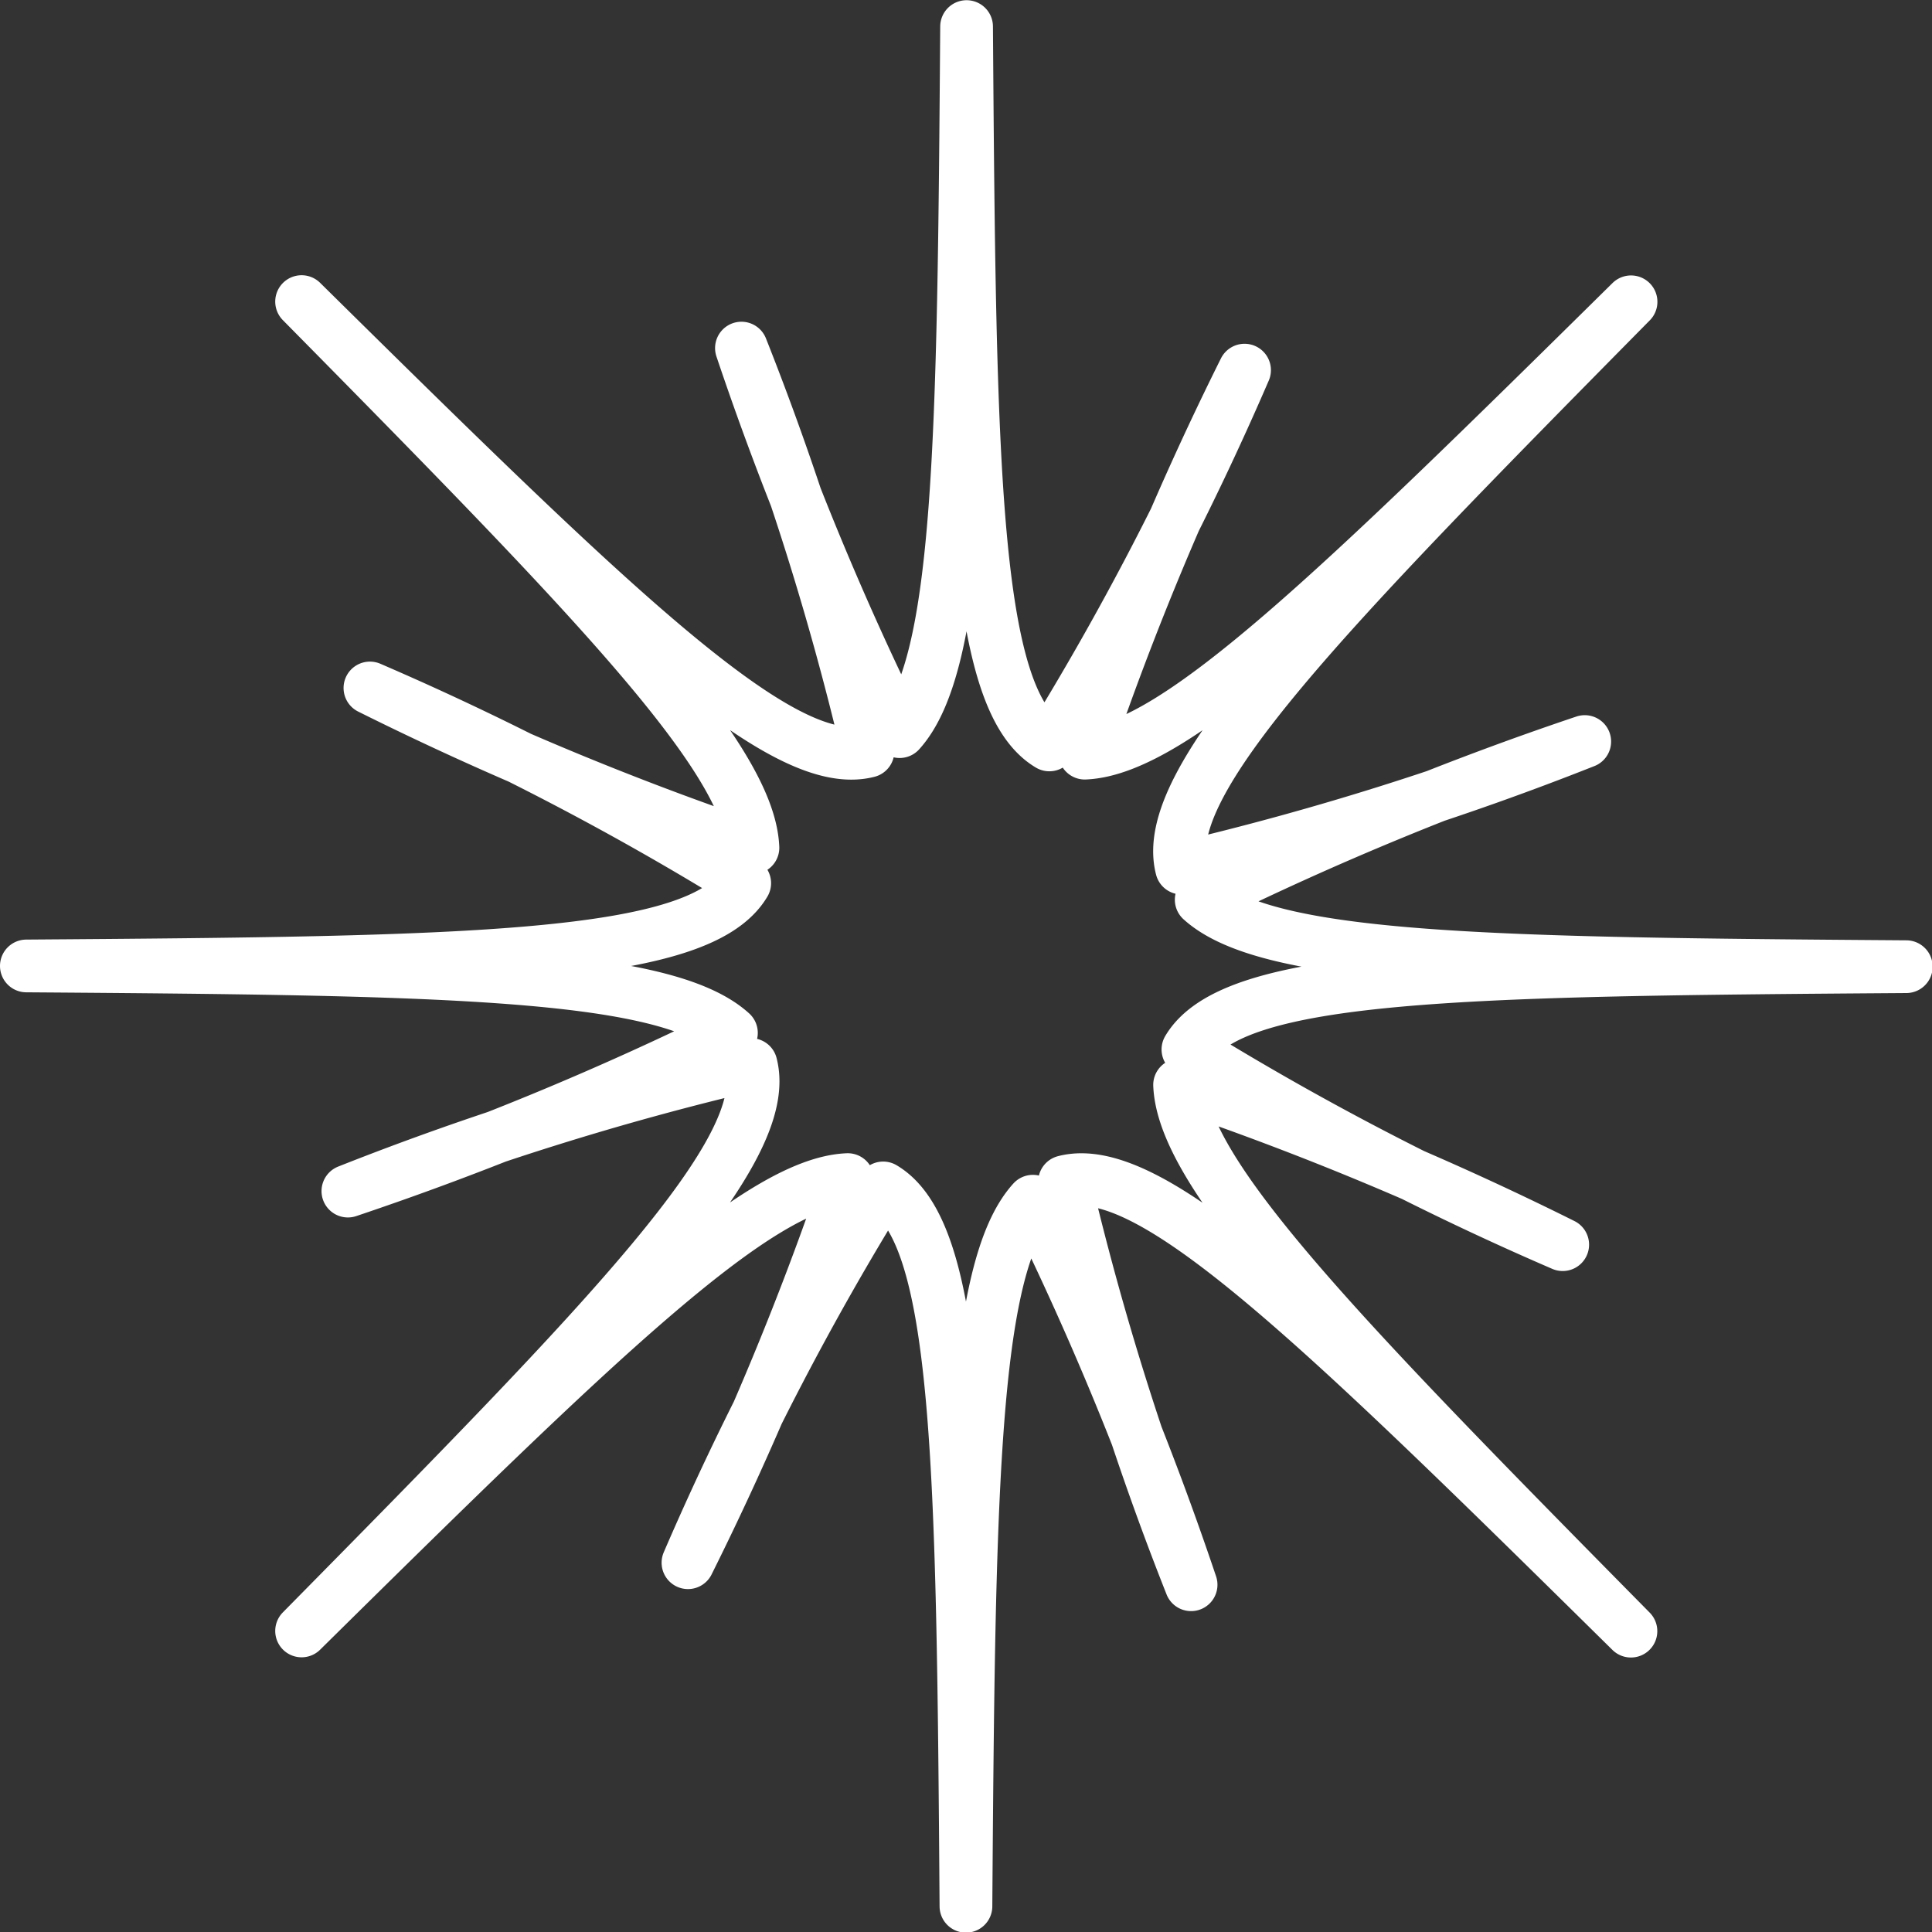
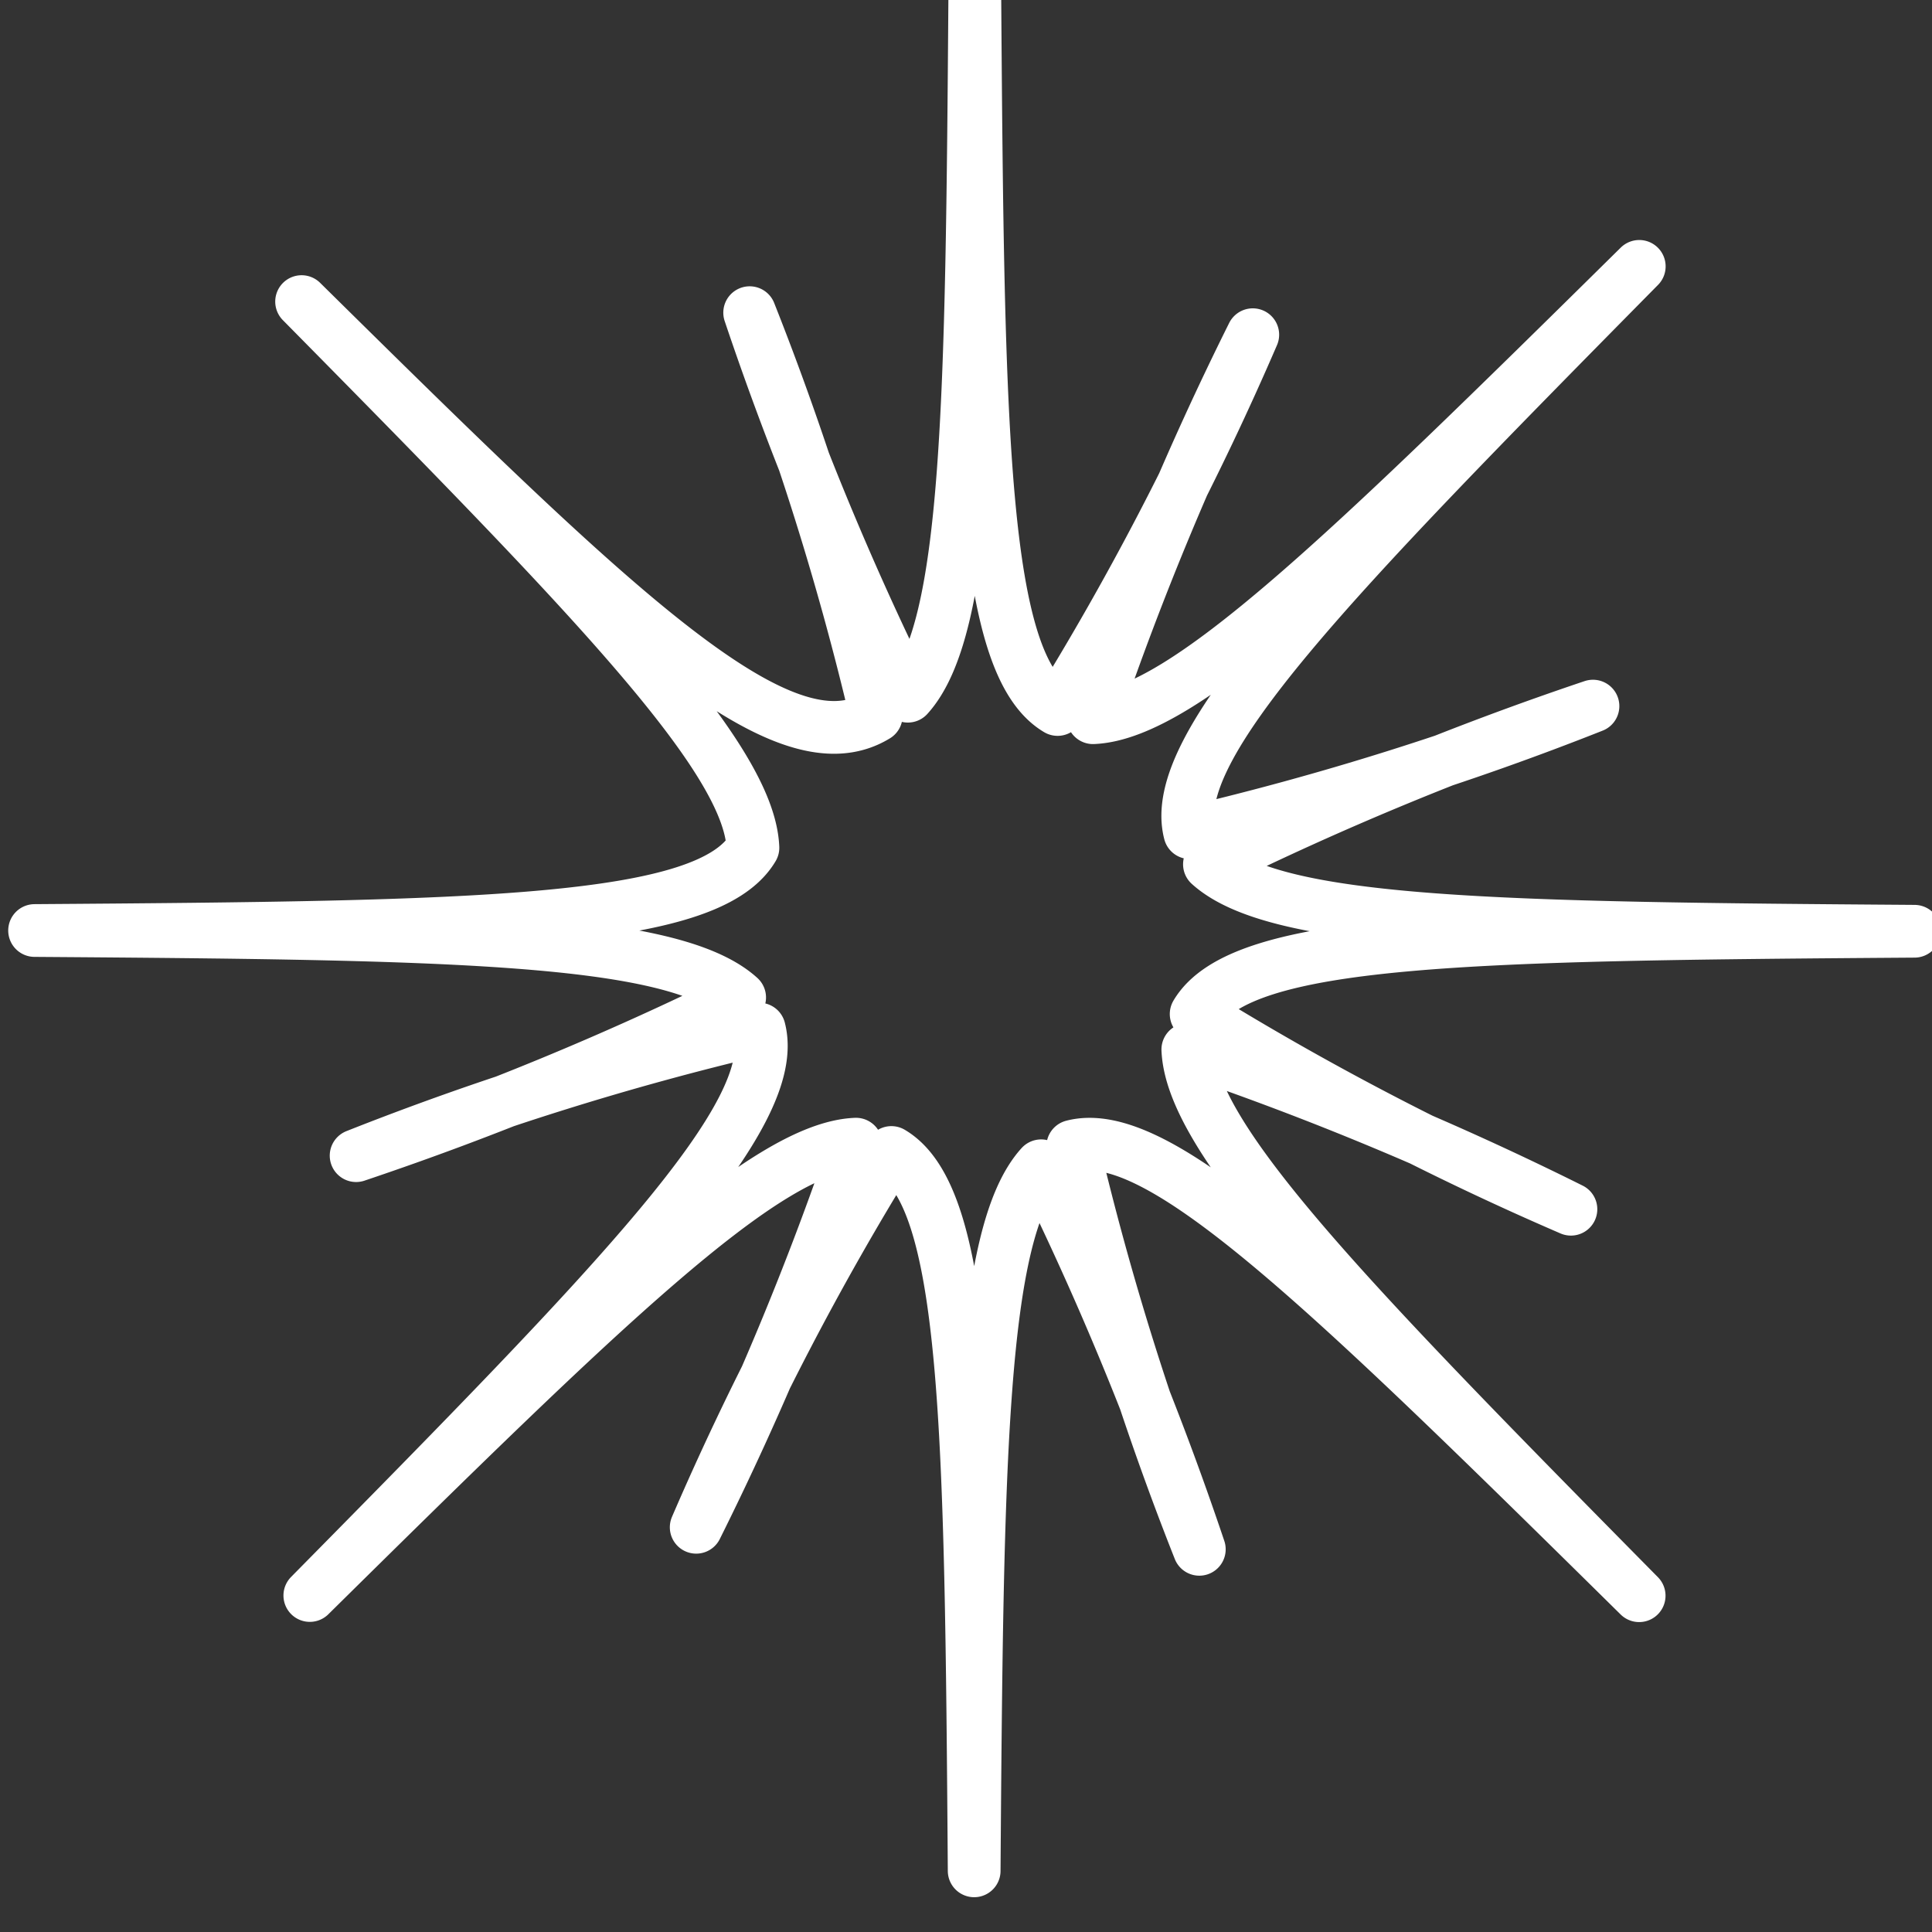
<svg xmlns="http://www.w3.org/2000/svg" width="18.321" height="18.321" viewBox="0 0 18.321 18.321">
  <rect x="0" y="0" width="18.321" height="18.321" fill="#333333" stroke="none" />
-   <path id="star4" d="M2.86,602.074c2.742,2.779,4.244,4.319,4.28,5.179a29.307,29.307,0,0,1-3.632-1.515,27.433,27.433,0,0,1,3.554,1.851c-.43.726-2.6.755-6.812.785,3.9.028,6.048.056,6.686.635a29.388,29.388,0,0,1-3.637,1.5,27.491,27.491,0,0,1,3.823-1.2c.212.816-1.305,2.373-4.262,5.371,2.779-2.742,4.319-4.245,5.179-4.28a29.3,29.3,0,0,1-1.515,3.633,27.366,27.366,0,0,1,1.851-3.554c.725.429.755,2.6.785,6.812.028-3.9.056-6.048.635-6.686a29.452,29.452,0,0,1,1.5,3.637,27.473,27.473,0,0,1-1.2-3.822c.816-.212,2.373,1.305,5.371,4.262-2.742-2.779-4.245-4.319-4.28-5.18a29.3,29.3,0,0,1,3.633,1.515,27.423,27.423,0,0,1-3.554-1.851c.429-.726,2.6-.755,6.812-.785-3.9-.028-6.048-.056-6.686-.635a29.41,29.41,0,0,1,3.637-1.5,27.409,27.409,0,0,1-3.823,1.2c-.212-.816,1.305-2.373,4.262-5.37-2.779,2.742-4.319,4.244-5.18,4.28a29.314,29.314,0,0,1,1.515-3.632,27.46,27.46,0,0,1-1.851,3.554c-.726-.43-.755-2.6-.785-6.812-.028,3.9-.056,6.047-.635,6.686a29.421,29.421,0,0,1-1.5-3.637,27.425,27.425,0,0,1,1.2,3.823C7.414,606.548,5.857,605.031,2.86,602.074Z" transform="translate(0 -599.214)" fill="none" stroke="#fff" stroke-linecap="round" stroke-linejoin="round" stroke-width="0.5" />
+   <path id="star4" d="M2.86,602.074c2.742,2.779,4.244,4.319,4.28,5.179c-.43.726-2.6.755-6.812.785,3.9.028,6.048.056,6.686.635a29.388,29.388,0,0,1-3.637,1.5,27.491,27.491,0,0,1,3.823-1.2c.212.816-1.305,2.373-4.262,5.371,2.779-2.742,4.319-4.245,5.179-4.28a29.3,29.3,0,0,1-1.515,3.633,27.366,27.366,0,0,1,1.851-3.554c.725.429.755,2.6.785,6.812.028-3.9.056-6.048.635-6.686a29.452,29.452,0,0,1,1.5,3.637,27.473,27.473,0,0,1-1.2-3.822c.816-.212,2.373,1.305,5.371,4.262-2.742-2.779-4.245-4.319-4.28-5.18a29.3,29.3,0,0,1,3.633,1.515,27.423,27.423,0,0,1-3.554-1.851c.429-.726,2.6-.755,6.812-.785-3.9-.028-6.048-.056-6.686-.635a29.41,29.41,0,0,1,3.637-1.5,27.409,27.409,0,0,1-3.823,1.2c-.212-.816,1.305-2.373,4.262-5.37-2.779,2.742-4.319,4.244-5.18,4.28a29.314,29.314,0,0,1,1.515-3.632,27.46,27.46,0,0,1-1.851,3.554c-.726-.43-.755-2.6-.785-6.812-.028,3.9-.056,6.047-.635,6.686a29.421,29.421,0,0,1-1.5-3.637,27.425,27.425,0,0,1,1.2,3.823C7.414,606.548,5.857,605.031,2.86,602.074Z" transform="translate(0 -599.214)" fill="none" stroke="#fff" stroke-linecap="round" stroke-linejoin="round" stroke-width="0.5" />
</svg>